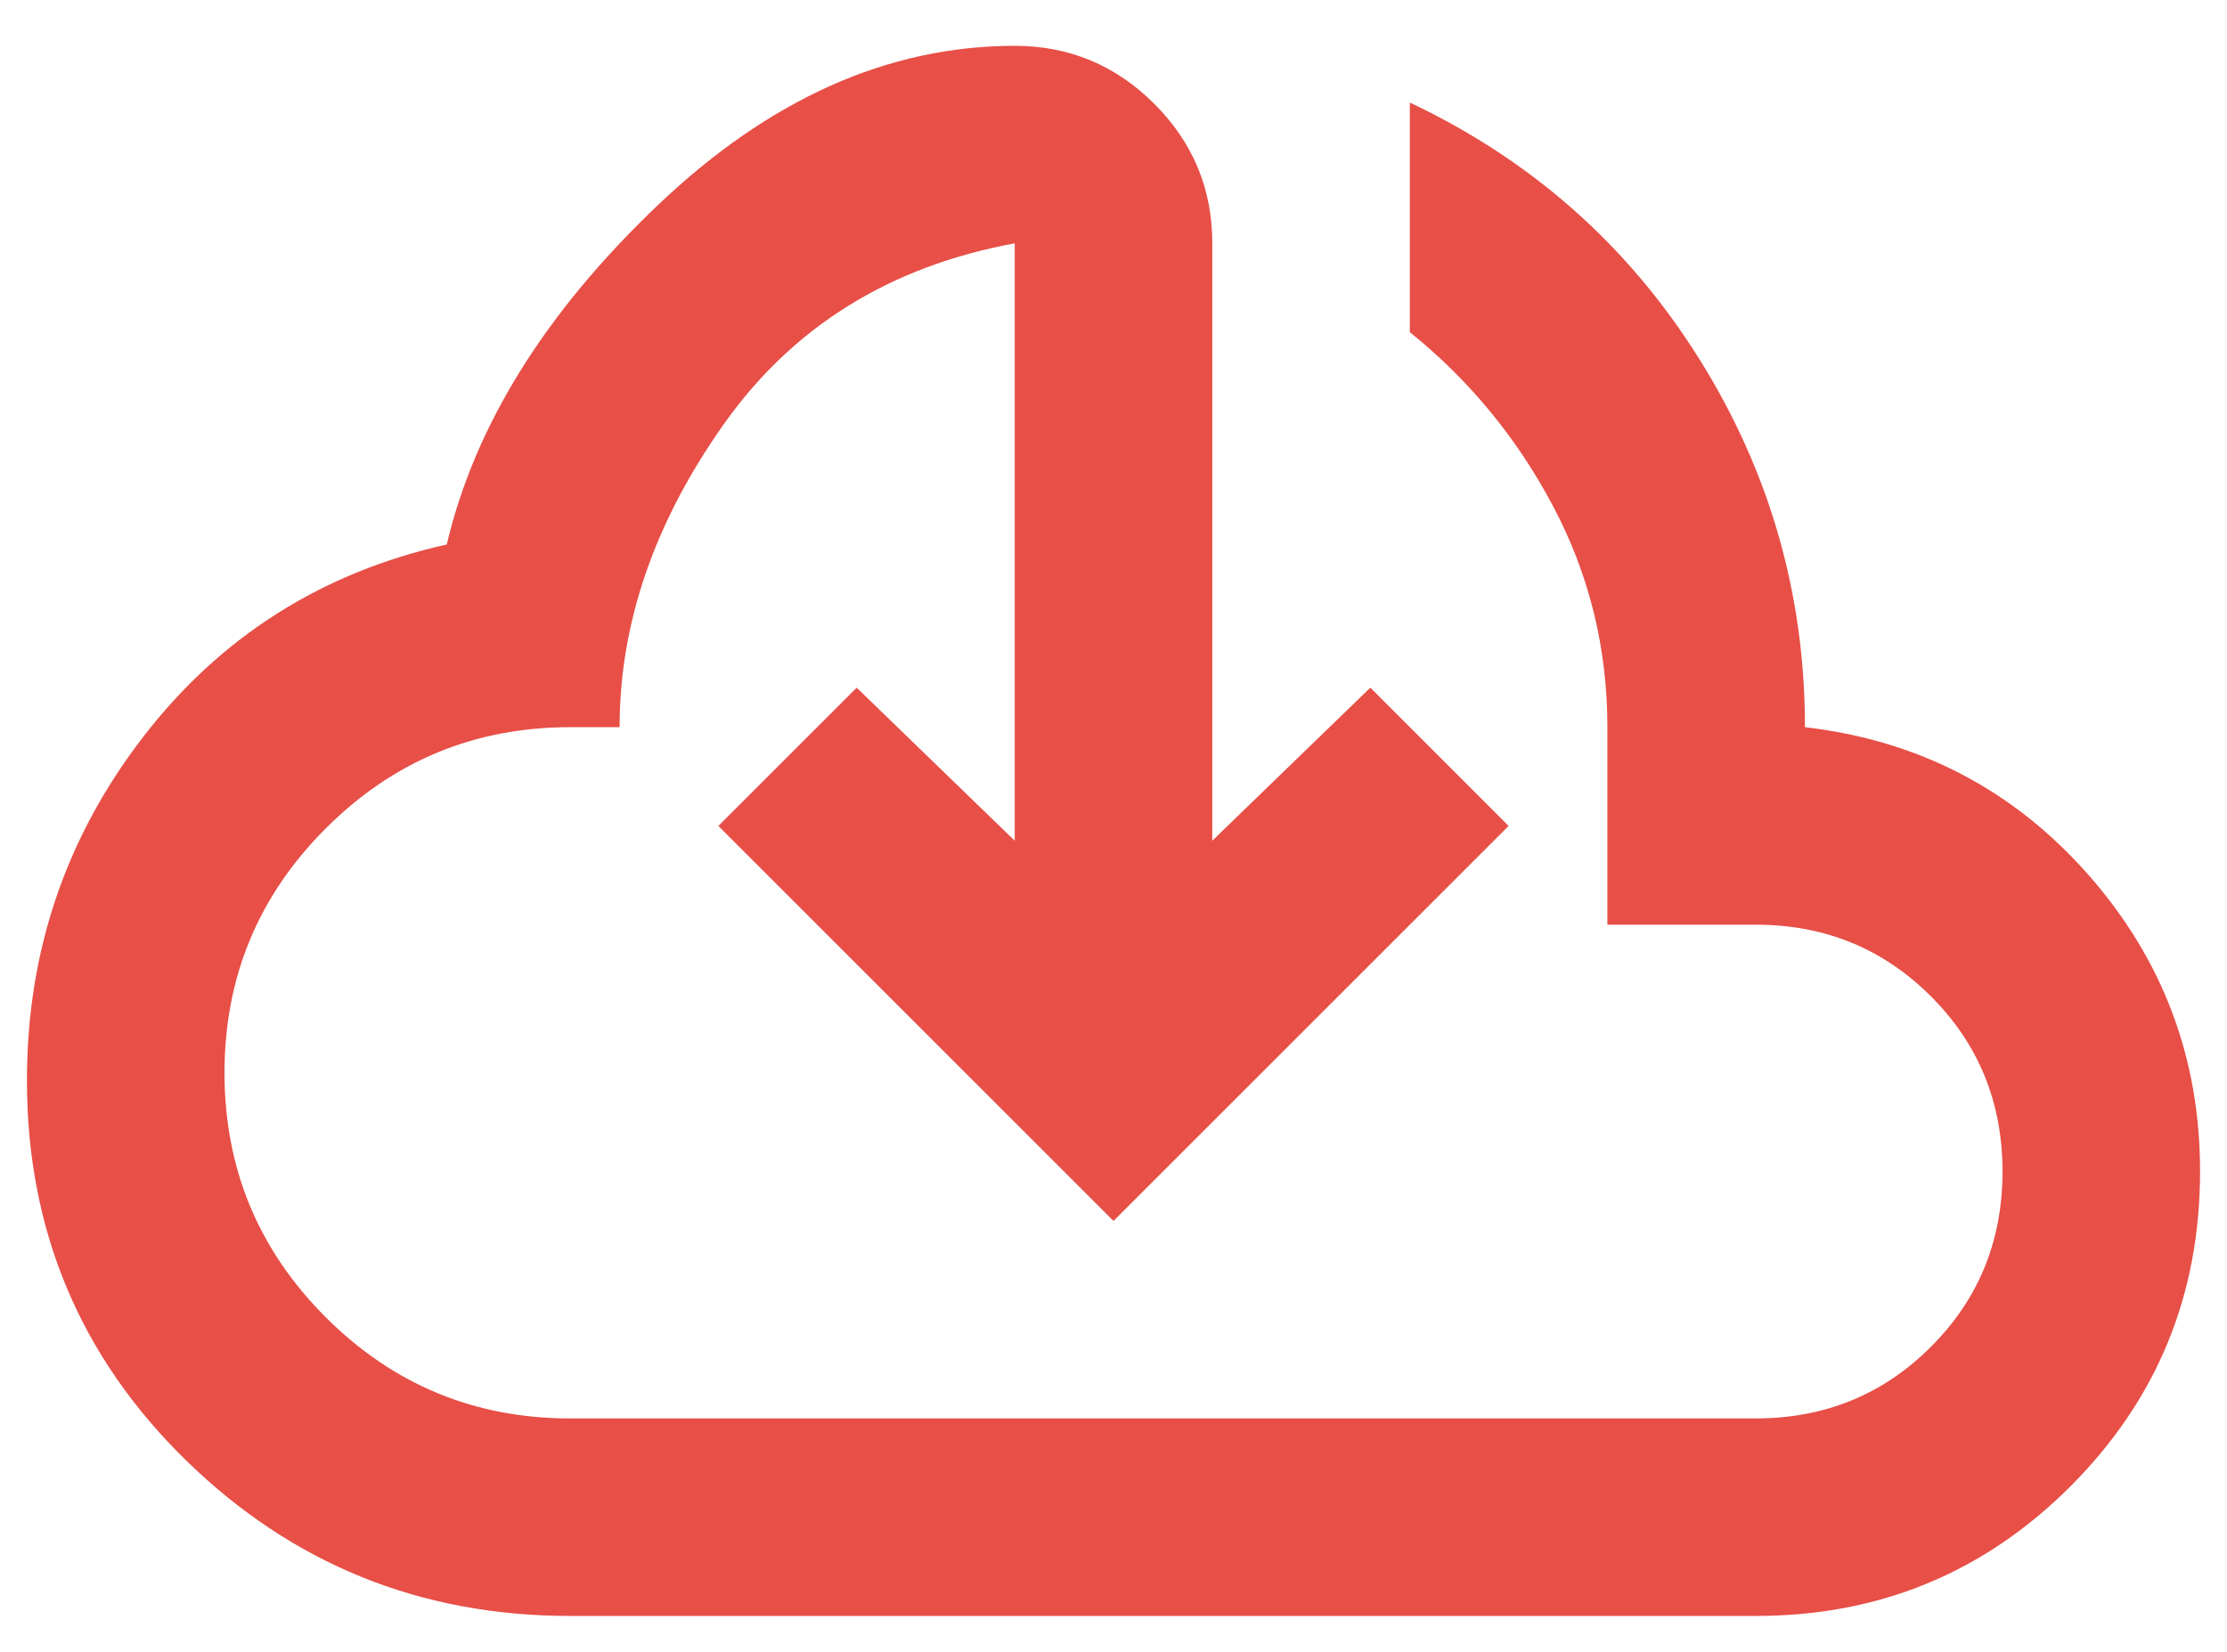
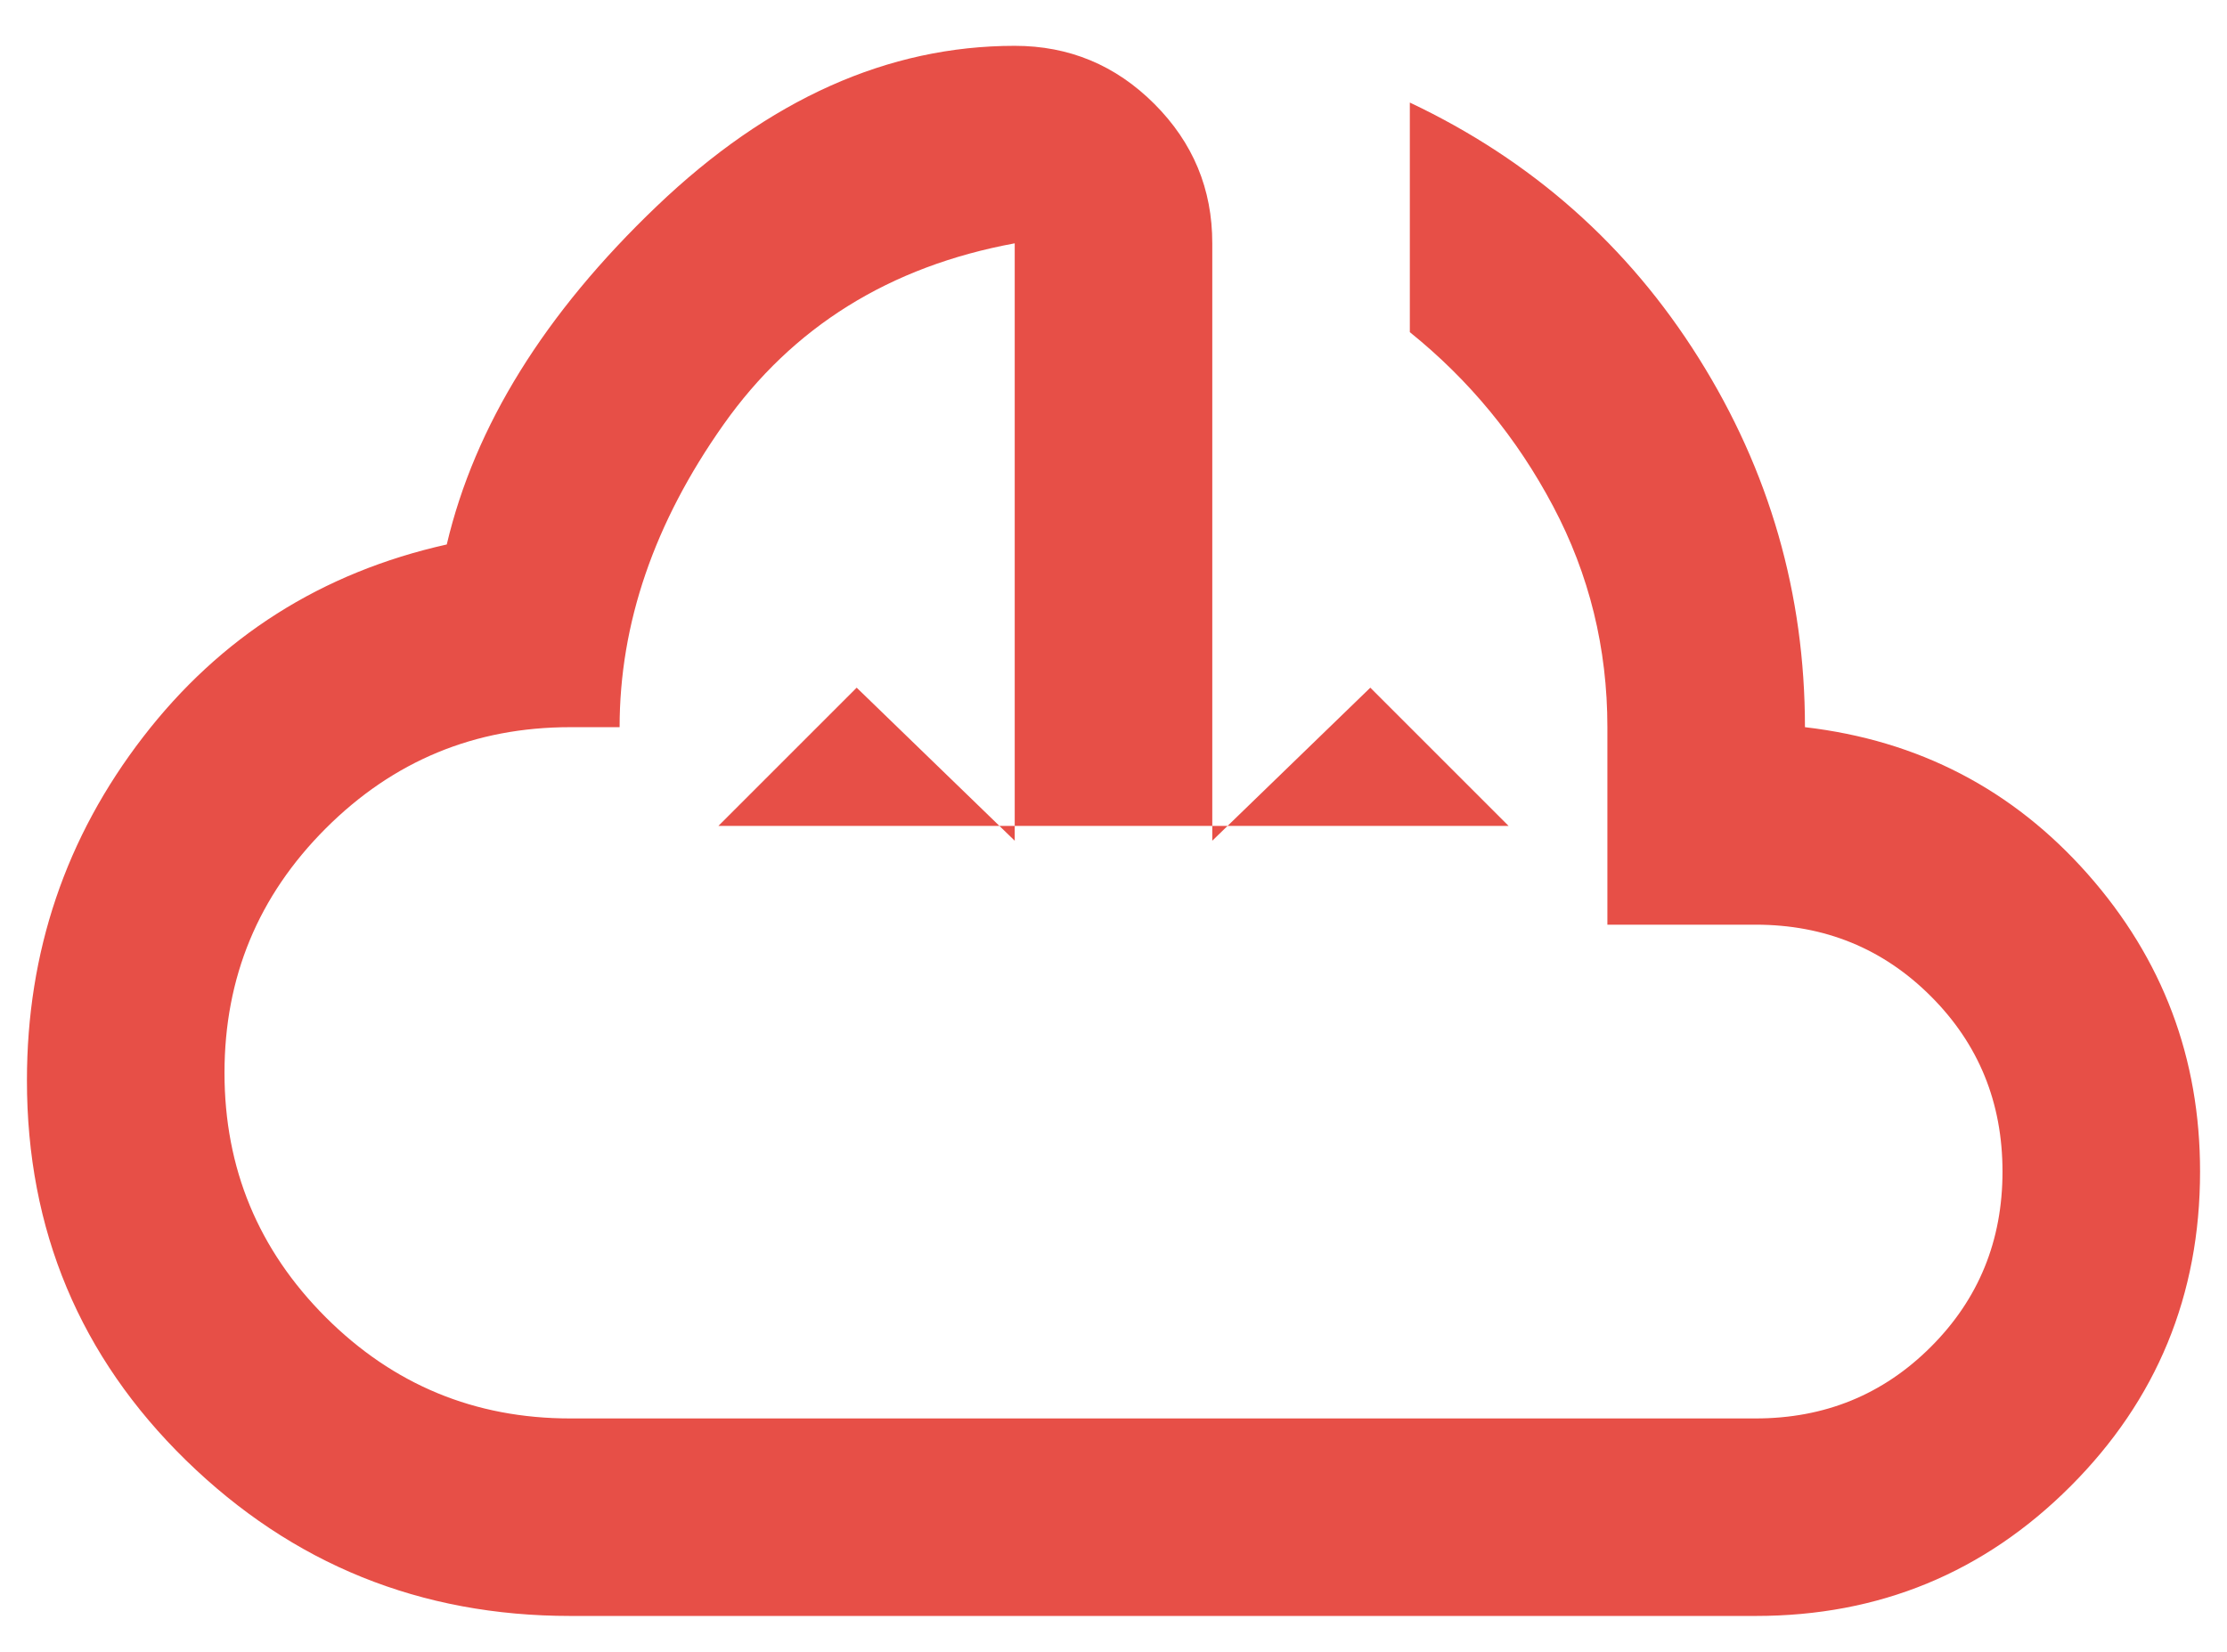
<svg xmlns="http://www.w3.org/2000/svg" width="31" height="23" viewBox="0 0 31 23" fill="none">
-   <path d="M7.938 22.5C5.852 22.5 4.07 21.778 2.591 20.335C1.113 18.891 0.374 17.126 0.375 15.041C0.375 13.253 0.914 11.661 1.991 10.263C3.068 8.865 4.477 7.971 6.219 7.581C6.608 5.931 7.582 4.362 9.141 2.872C10.699 1.382 12.36 0.638 14.125 0.638C14.881 0.638 15.529 0.907 16.068 1.446C16.607 1.985 16.876 2.632 16.875 3.388V11.706L19.075 9.575L21 11.5L15.5 17L10 11.5L11.925 9.575L14.125 11.706V3.388C12.383 3.709 11.031 4.551 10.069 5.915C9.106 7.279 8.625 8.682 8.625 10.125H7.938C6.608 10.125 5.474 10.595 4.534 11.535C3.595 12.474 3.125 13.608 3.125 14.938C3.125 16.267 3.595 17.401 4.534 18.341C5.474 19.28 6.608 19.75 7.938 19.75H24.438C25.4 19.75 26.213 19.418 26.878 18.753C27.543 18.089 27.875 17.275 27.875 16.313C27.875 15.35 27.543 14.537 26.878 13.872C26.213 13.207 25.4 12.875 24.438 12.875H22.375V10.125C22.375 9.025 22.123 7.999 21.619 7.048C21.115 6.096 20.45 5.289 19.625 4.625V1.428C21.321 2.23 22.662 3.417 23.647 4.987C24.632 6.557 25.125 8.27 25.125 10.125C26.706 10.309 28.018 10.991 29.062 12.171C30.105 13.352 30.626 14.732 30.625 16.313C30.625 18.031 30.023 19.493 28.82 20.696C27.616 21.9 26.155 22.501 24.438 22.5H7.938Z" fill="#E74F47" />
+   <path d="M7.938 22.5C5.852 22.5 4.07 21.778 2.591 20.335C1.113 18.891 0.374 17.126 0.375 15.041C0.375 13.253 0.914 11.661 1.991 10.263C3.068 8.865 4.477 7.971 6.219 7.581C6.608 5.931 7.582 4.362 9.141 2.872C10.699 1.382 12.36 0.638 14.125 0.638C14.881 0.638 15.529 0.907 16.068 1.446C16.607 1.985 16.876 2.632 16.875 3.388V11.706L19.075 9.575L21 11.5L10 11.5L11.925 9.575L14.125 11.706V3.388C12.383 3.709 11.031 4.551 10.069 5.915C9.106 7.279 8.625 8.682 8.625 10.125H7.938C6.608 10.125 5.474 10.595 4.534 11.535C3.595 12.474 3.125 13.608 3.125 14.938C3.125 16.267 3.595 17.401 4.534 18.341C5.474 19.28 6.608 19.75 7.938 19.75H24.438C25.4 19.75 26.213 19.418 26.878 18.753C27.543 18.089 27.875 17.275 27.875 16.313C27.875 15.35 27.543 14.537 26.878 13.872C26.213 13.207 25.4 12.875 24.438 12.875H22.375V10.125C22.375 9.025 22.123 7.999 21.619 7.048C21.115 6.096 20.45 5.289 19.625 4.625V1.428C21.321 2.23 22.662 3.417 23.647 4.987C24.632 6.557 25.125 8.27 25.125 10.125C26.706 10.309 28.018 10.991 29.062 12.171C30.105 13.352 30.626 14.732 30.625 16.313C30.625 18.031 30.023 19.493 28.82 20.696C27.616 21.9 26.155 22.501 24.438 22.5H7.938Z" fill="#E74F47" />
</svg>